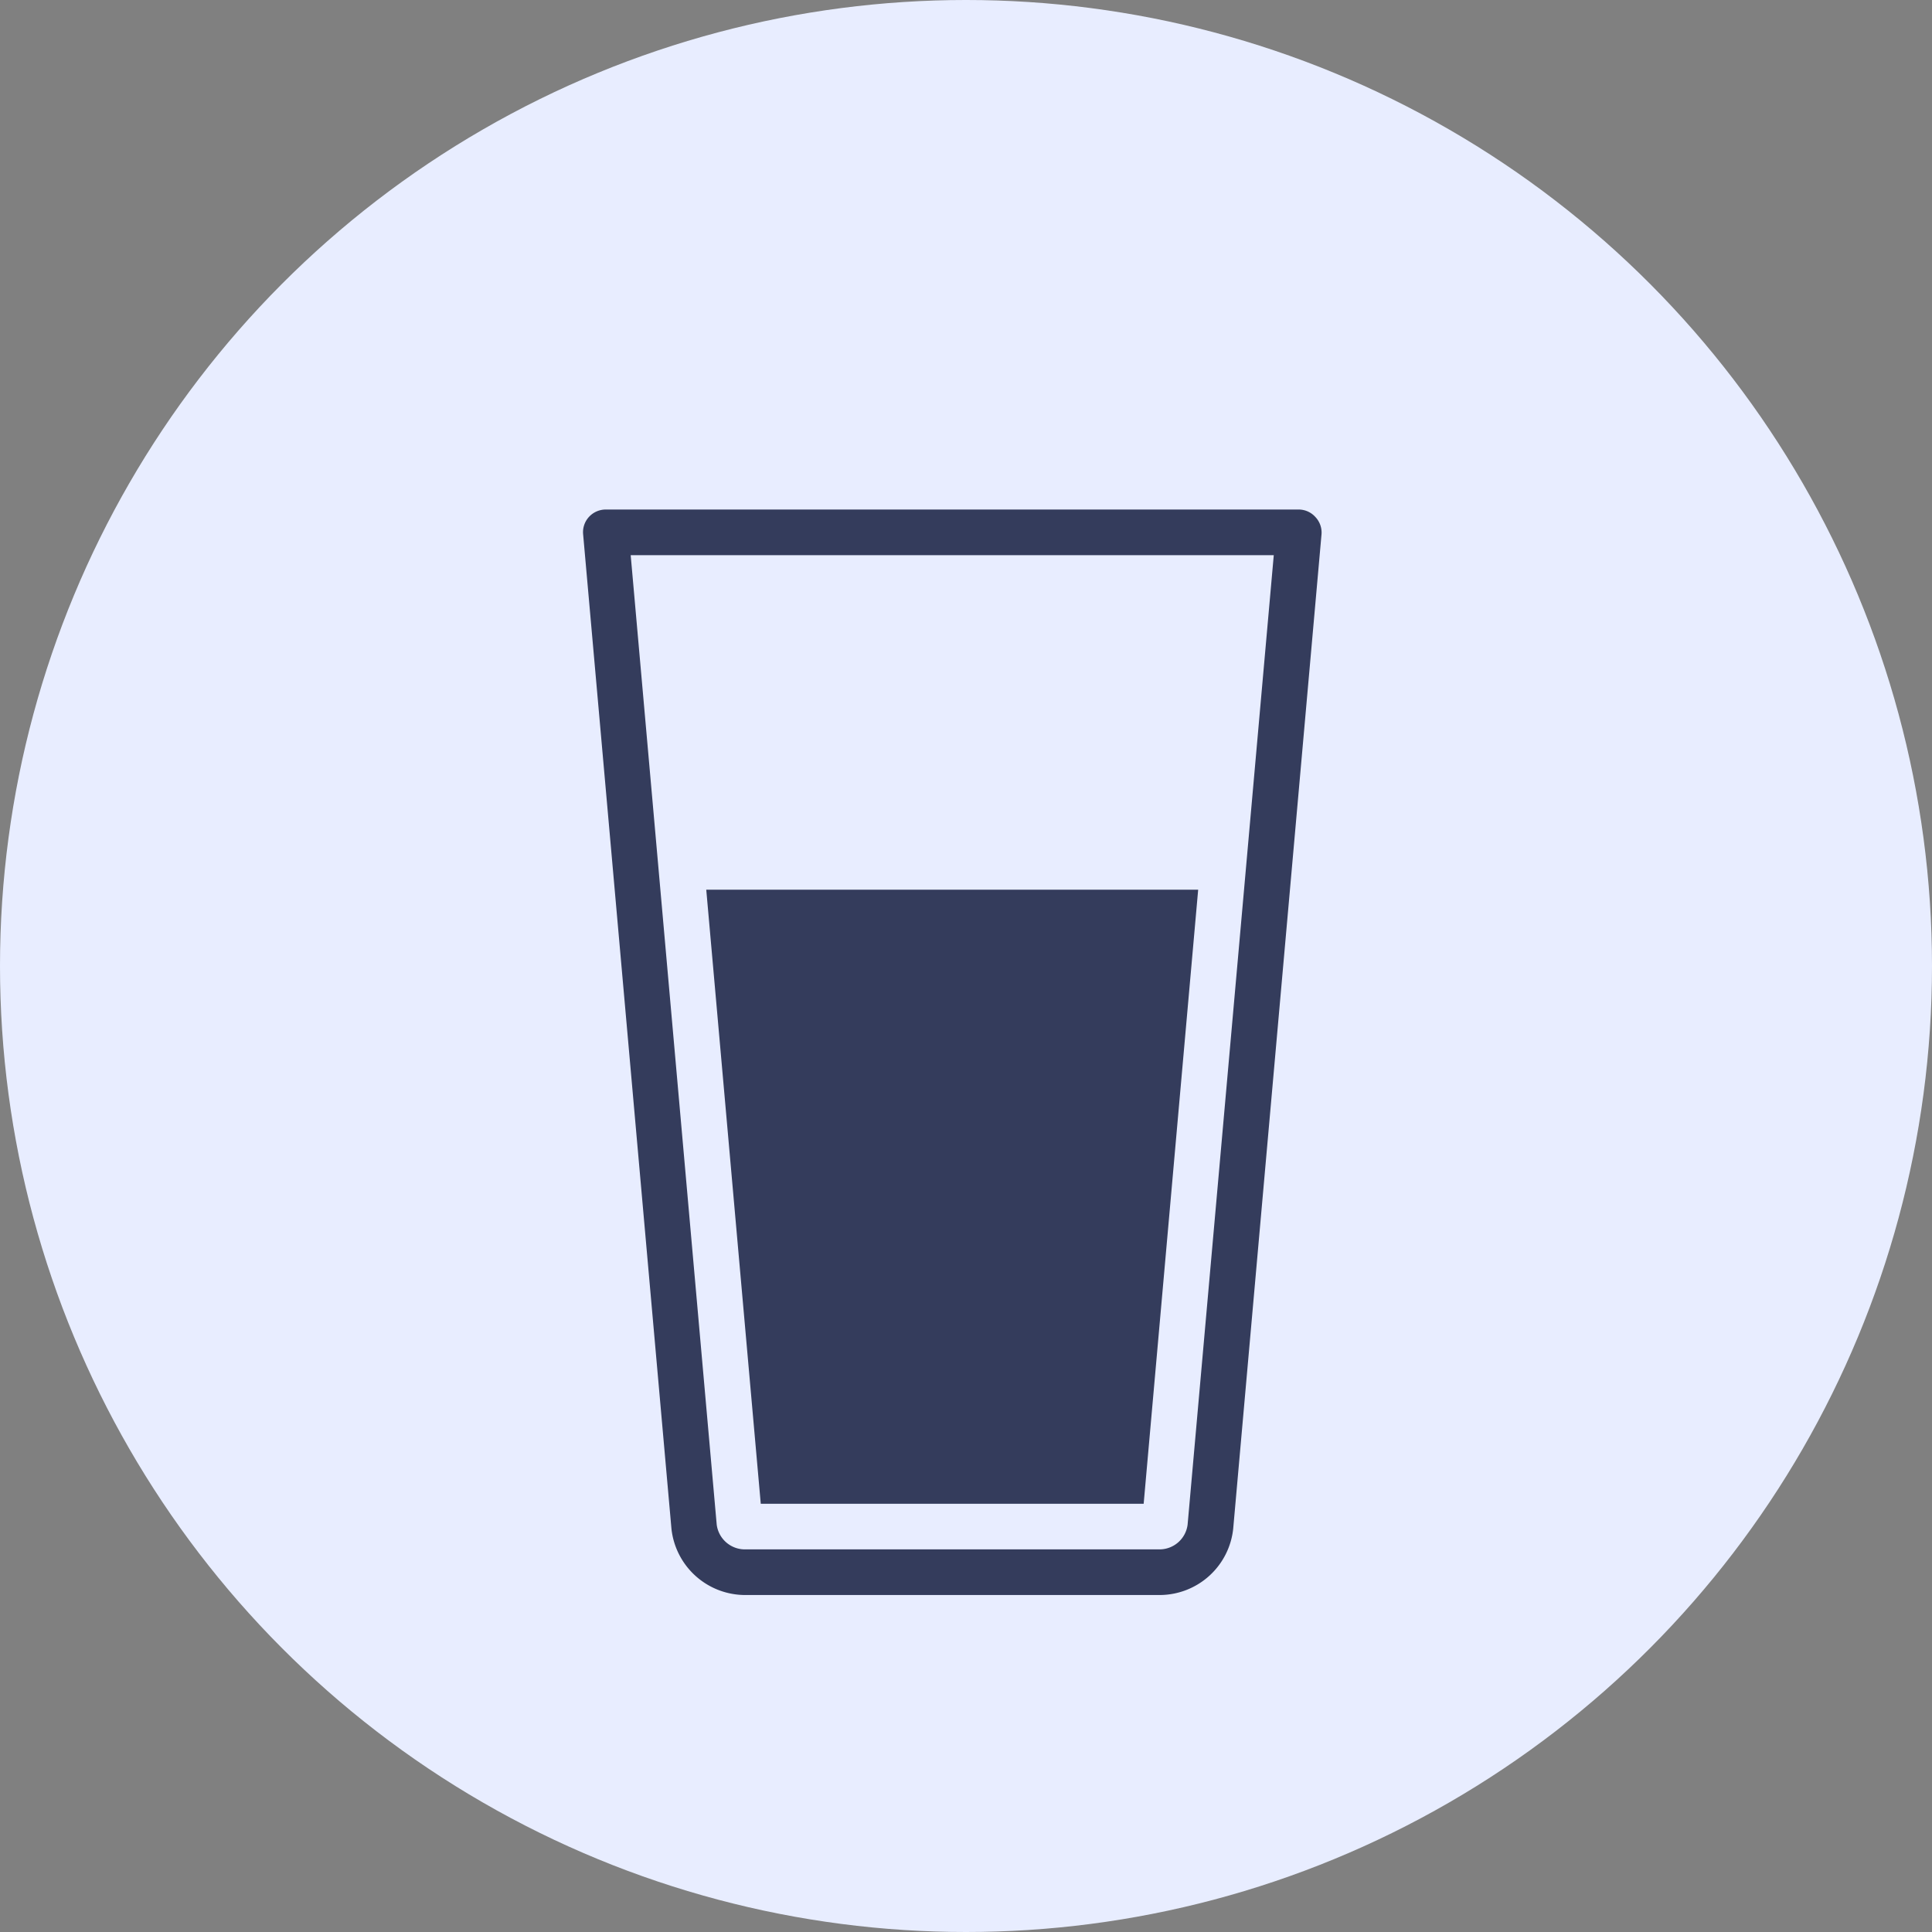
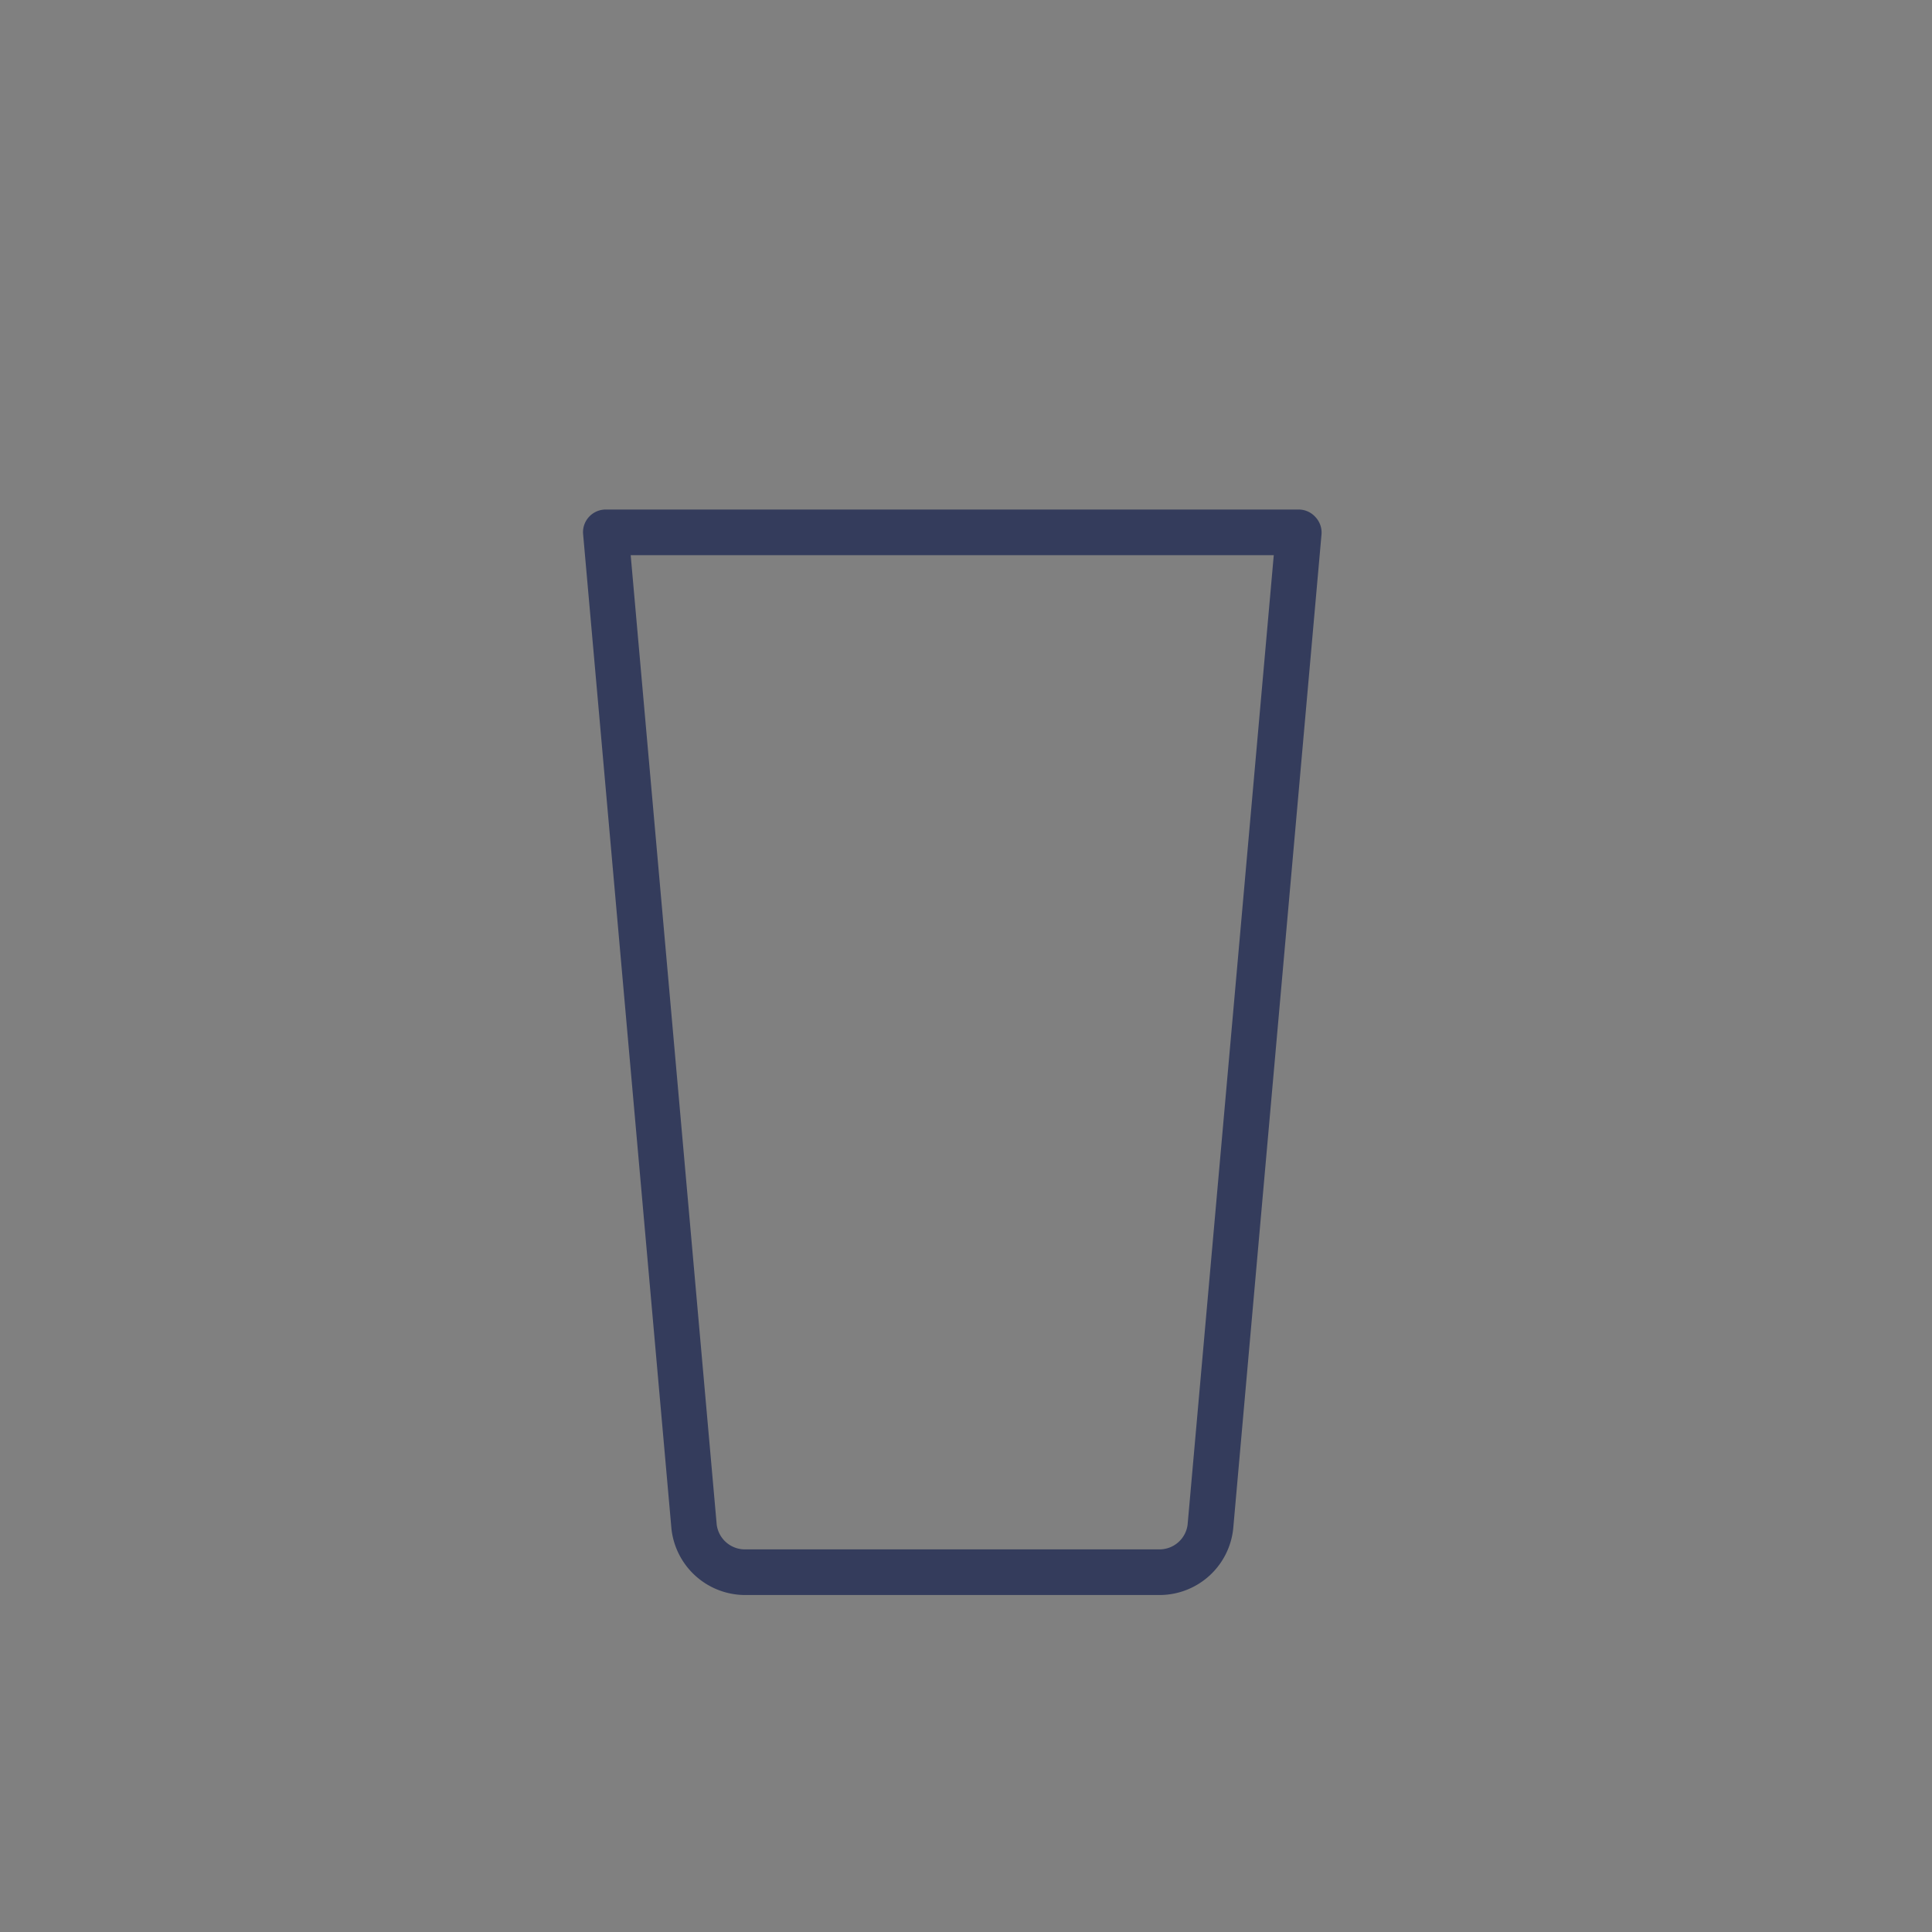
<svg xmlns="http://www.w3.org/2000/svg" width="70" height="70" viewBox="0 0 70 70">
  <rect x="0" y="0" width="70" height="70" fill="#808080" stroke="none" />
  <g id="blood" transform="translate(-1202 -1744)">
-     <circle id="Ellipse_206" data-name="Ellipse 206" cx="35" cy="35" r="35" transform="translate(1202 1744)" fill="#e8edff" />
    <g id="Group_3499" data-name="Group 3499" transform="translate(747.036 1294.869)">
      <path id="Path_14857" data-name="Path 14857" d="M502.621,467.861a.814.814,0,0,0-.608-.269h-25.1a.826.826,0,0,0-.611.269.817.817,0,0,0-.21.631l3.2,36.029a2.69,2.69,0,0,0,2.622,2.4h15.109a2.684,2.684,0,0,0,2.622-2.4l3.2-36.029A.818.818,0,0,0,502.621,467.861Zm-4.628,36.513a1.026,1.026,0,0,1-.976.893H481.908a1.03,1.03,0,0,1-.976-.893l-3.117-35.128h23.3Z" transform="translate(0)" fill="#343c5c" />
-       <path id="Path_14858" data-name="Path 14858" d="M488.454,521.893h13.873l1.975-22.249H486.479Z" transform="translate(-5.926 -18.277)" fill="#343c5c" />
    </g>
  </g>
</svg>